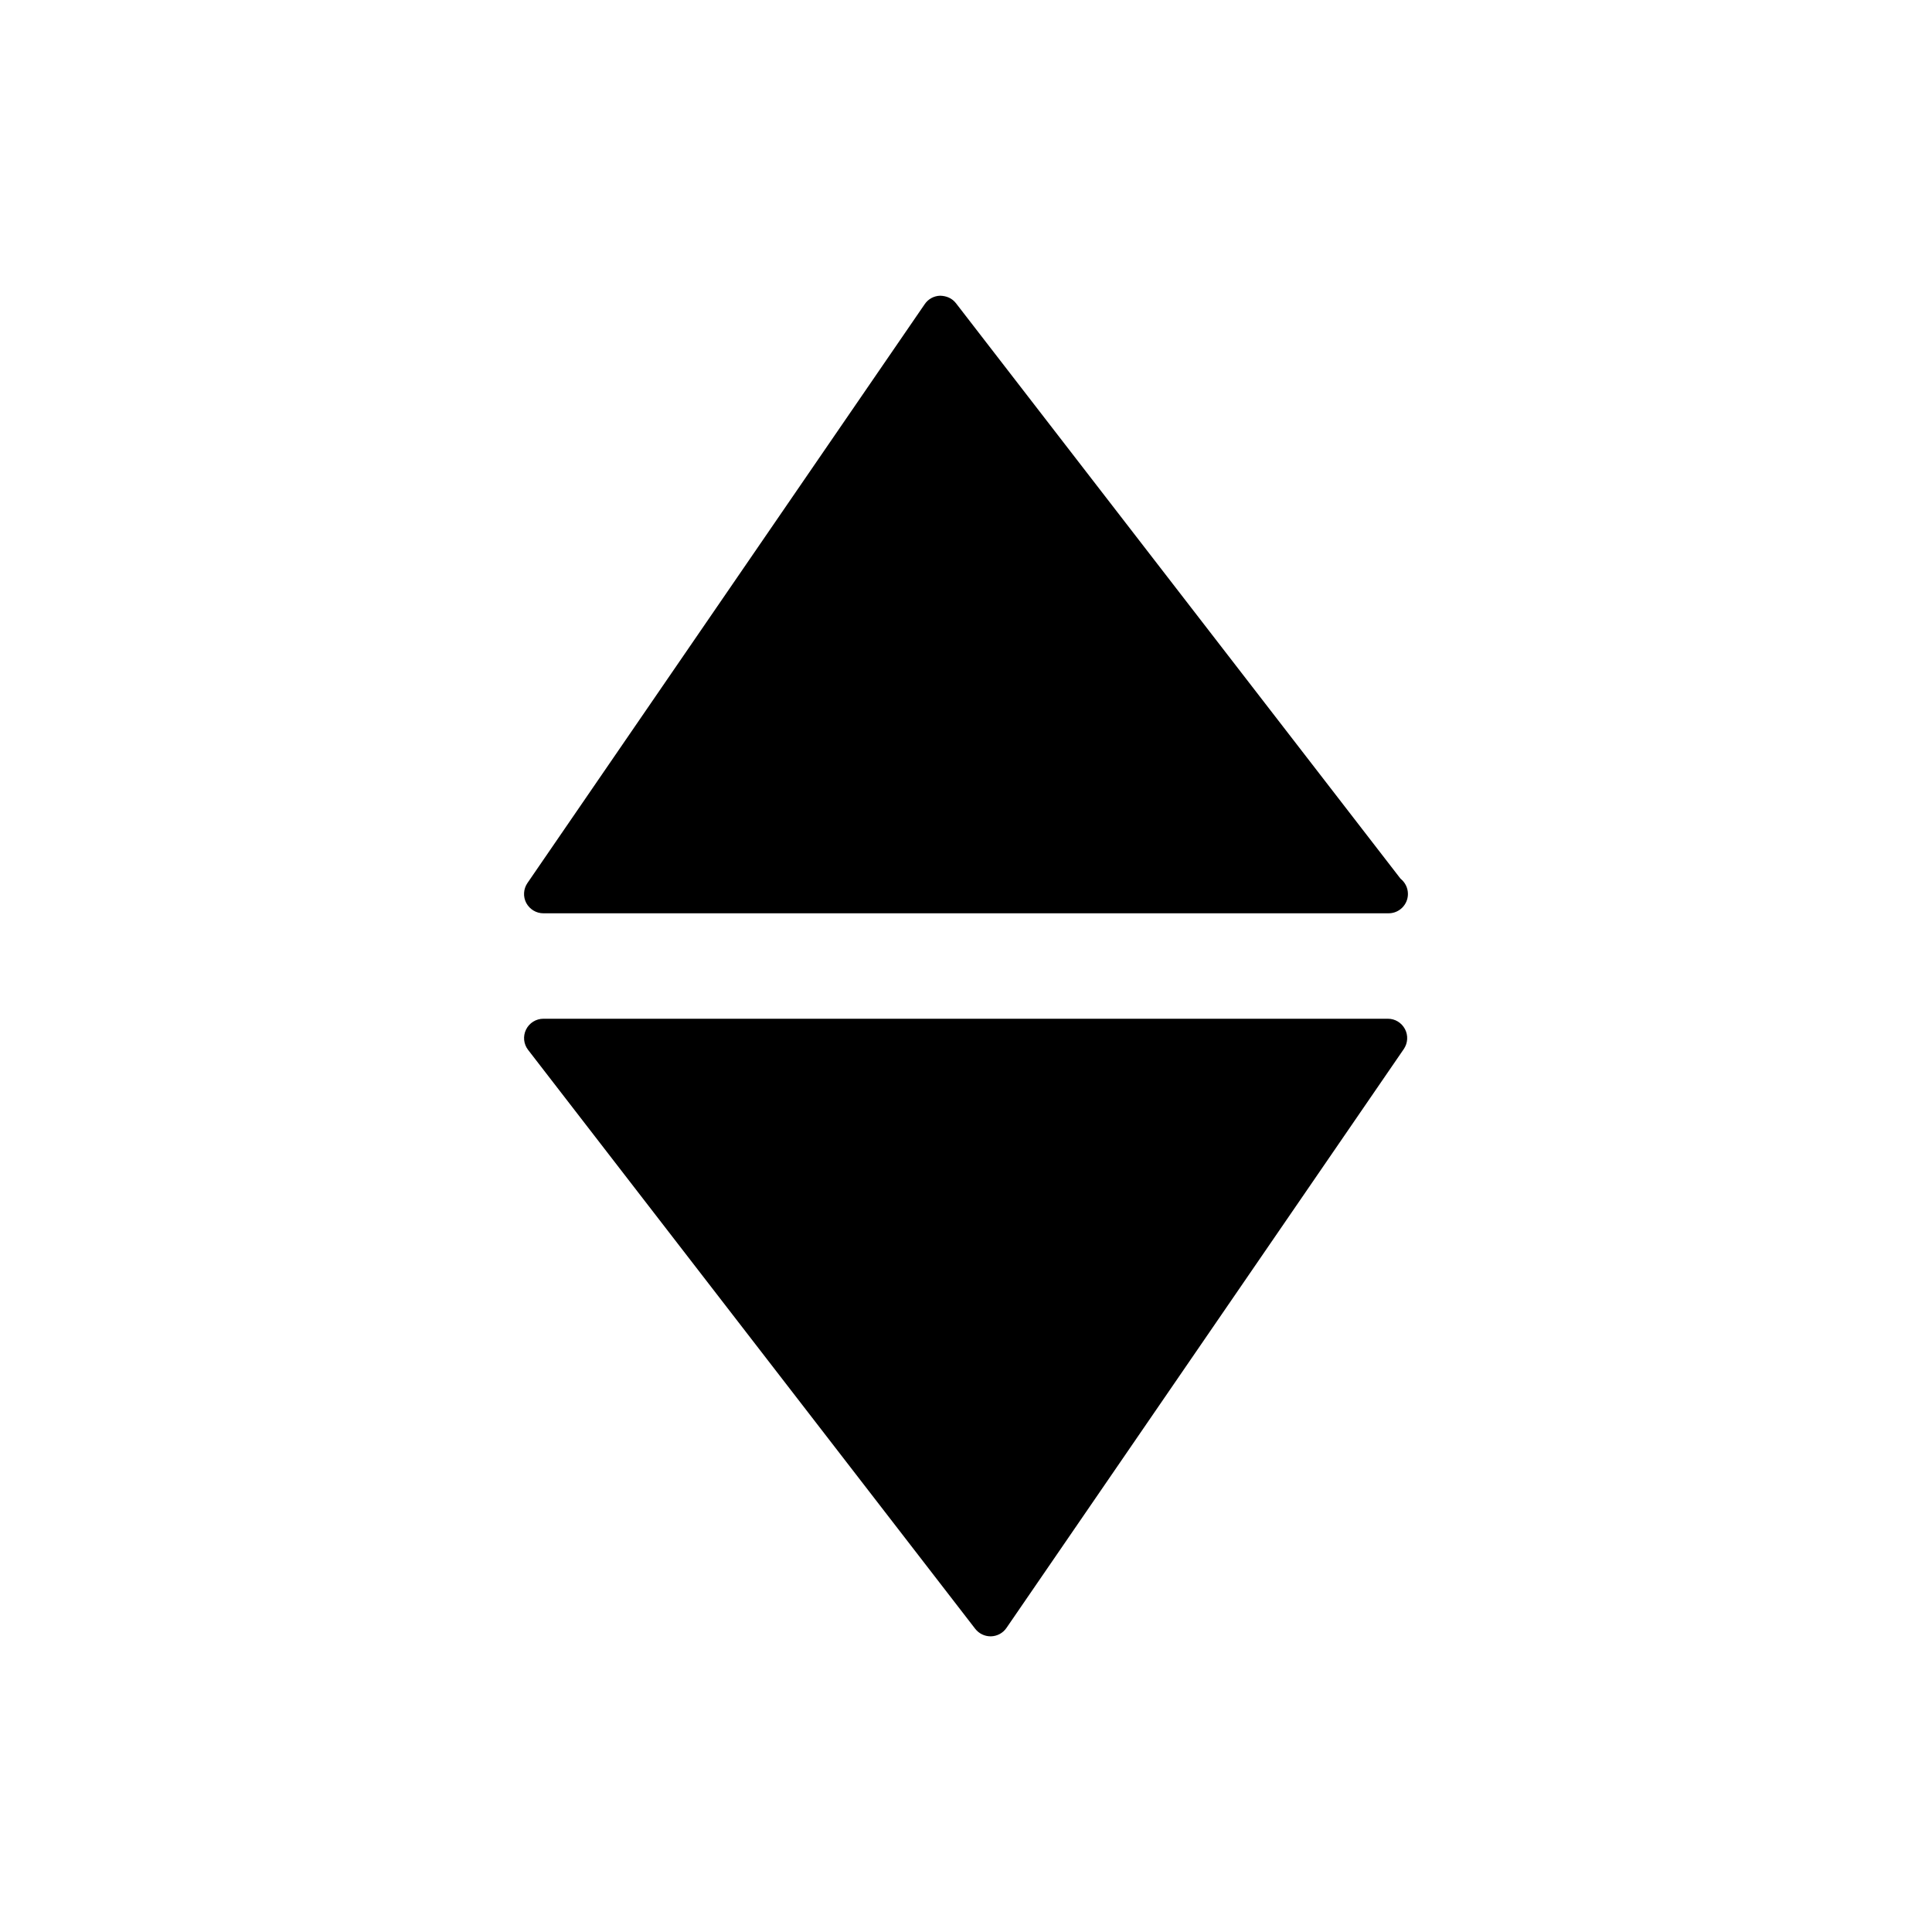
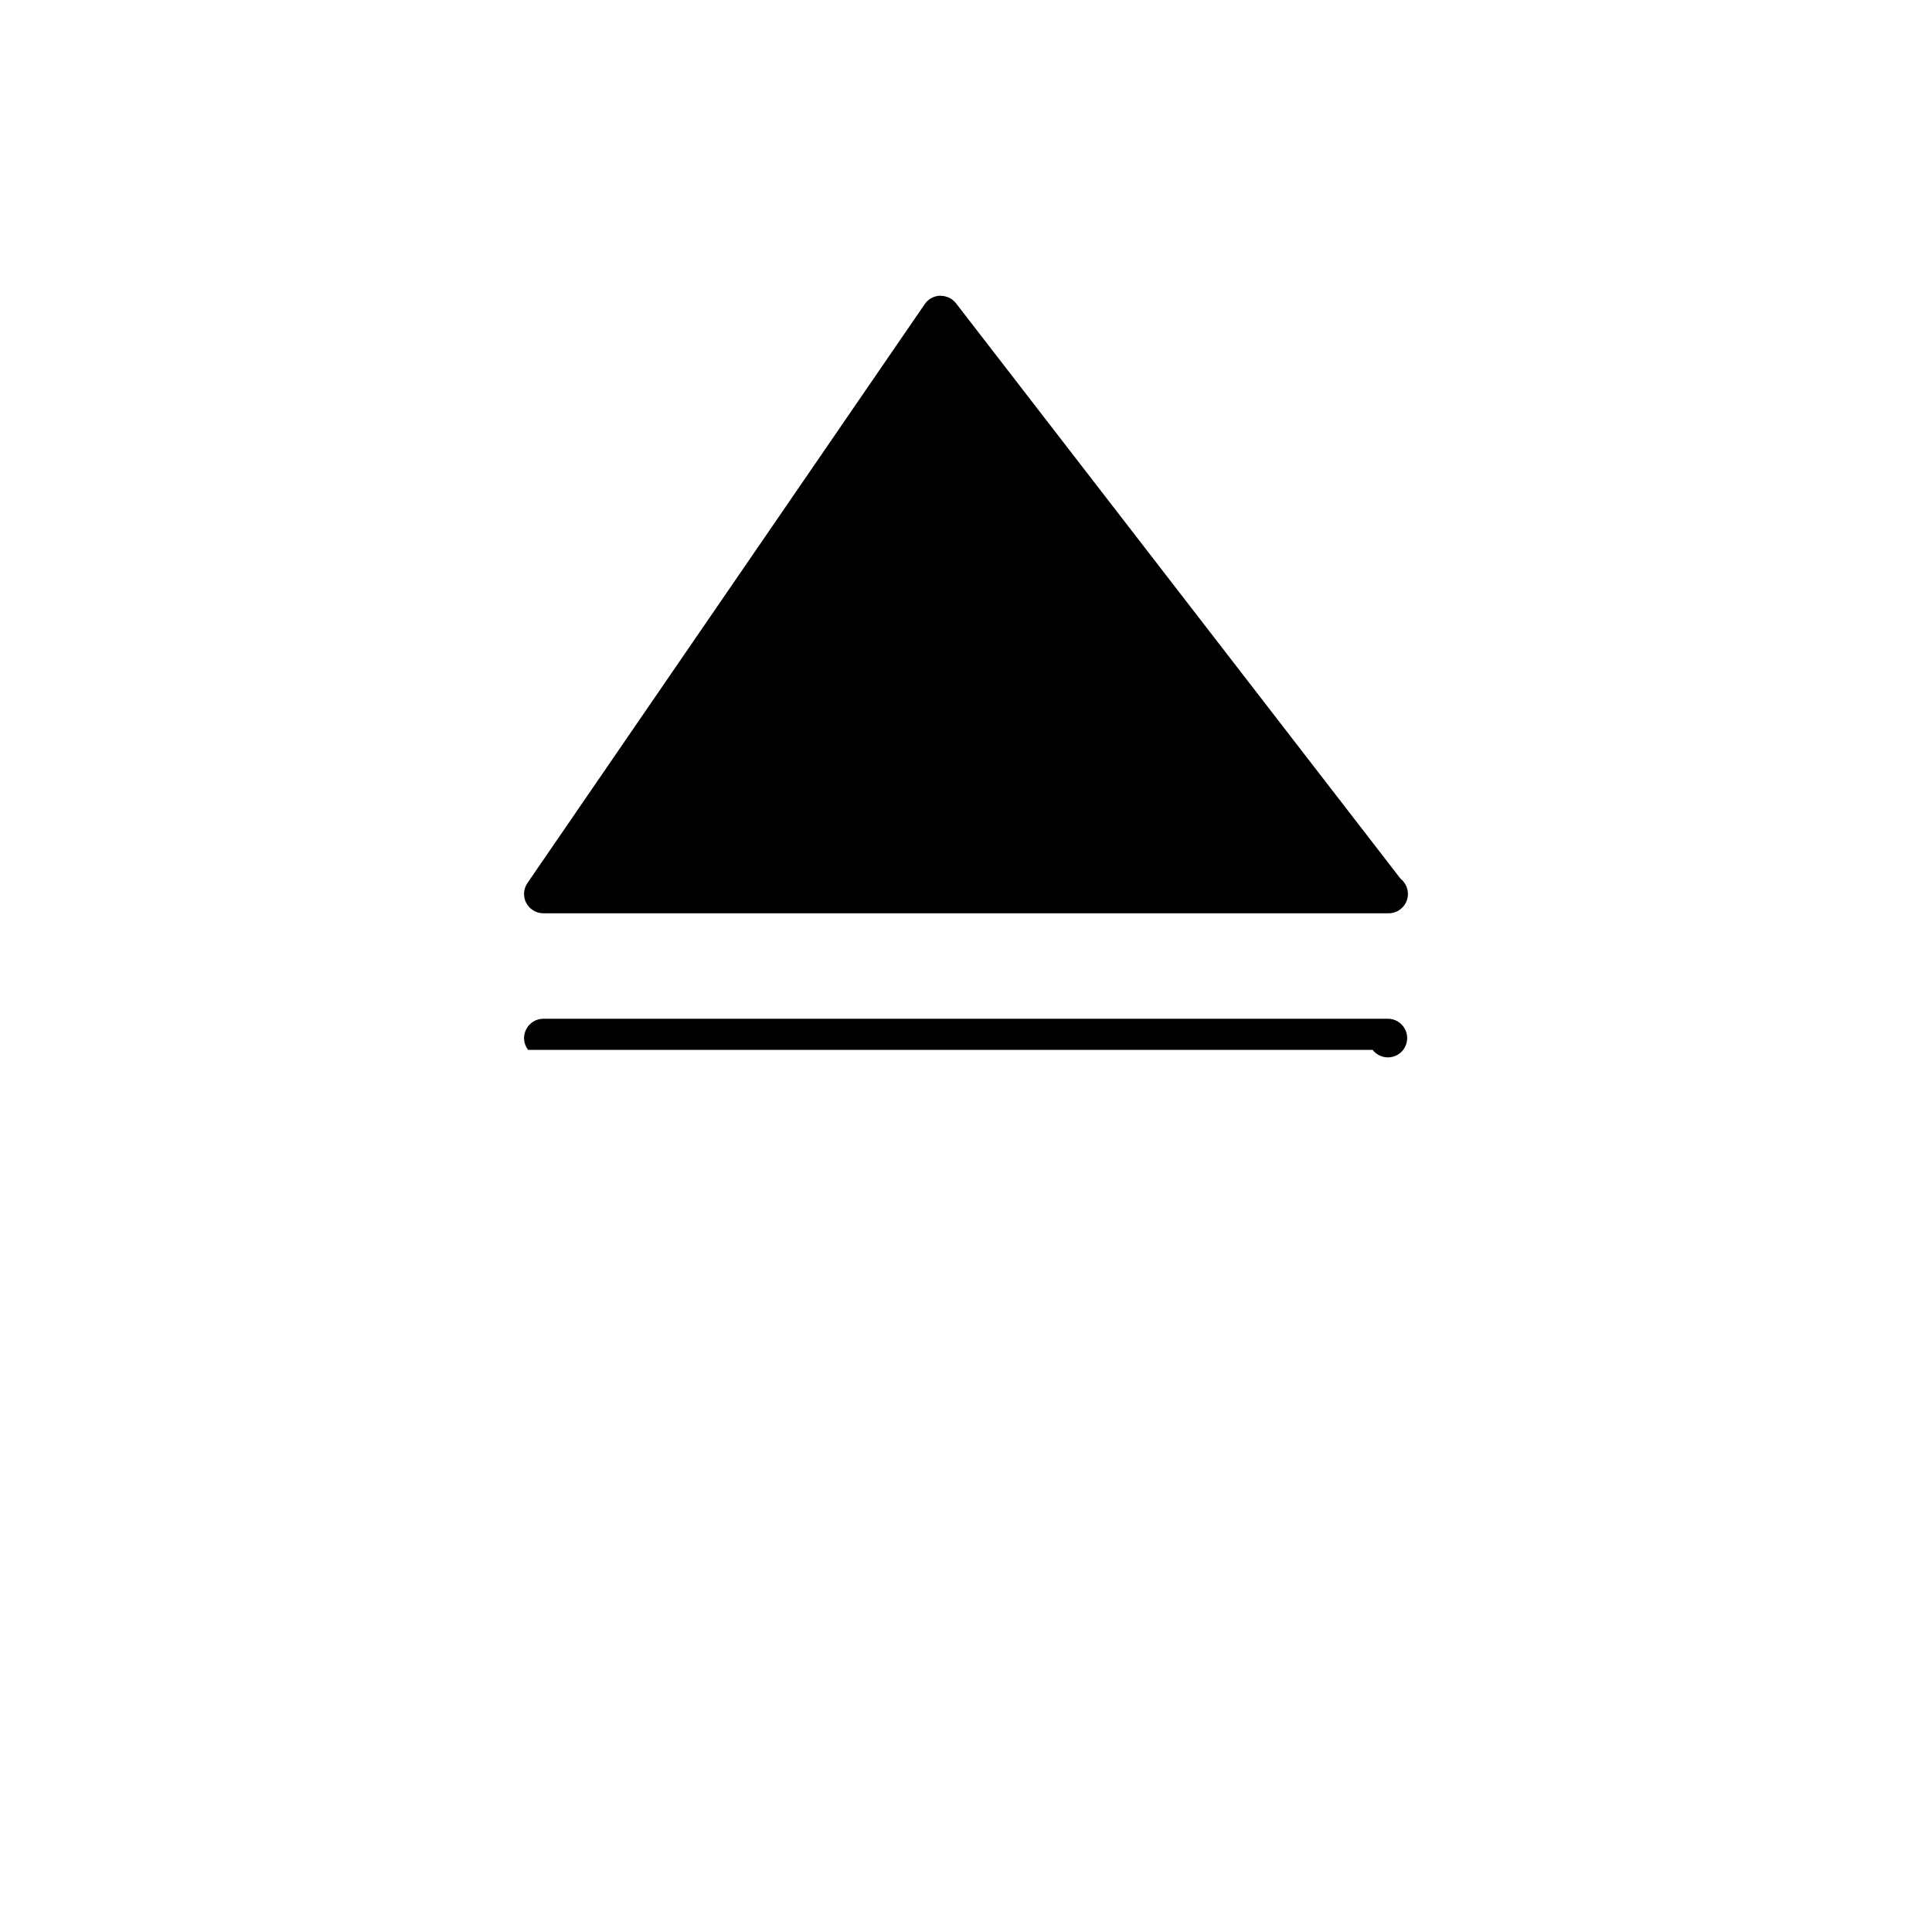
<svg xmlns="http://www.w3.org/2000/svg" version="1.1" id="Layer_1" x="0px" y="0px" width="50px" height="50px" viewBox="0 0 50 50" enable-background="new 0 0 50 50" xml:space="preserve">
-   <path d="M36.36,26.632c0.087,0.164,0.075,0.363-0.029,0.516L26.047,42.131c-0.09,0.132-0.238,0.212-0.398,0.217  c-0.005,0-0.01,0-0.014,0c-0.155,0-0.301-0.072-0.396-0.194L13.667,27.171c-0.117-0.151-0.137-0.355-0.053-0.526  s0.258-0.28,0.449-0.28h21.855C36.104,26.364,36.273,26.468,36.36,26.632z M14.062,23.636h21.855c0.007,0,0.014,0,0.02,0  c0.276,0,0.5-0.224,0.5-0.5c0-0.161-0.075-0.303-0.192-0.396L24.74,7.847c-0.098-0.126-0.242-0.19-0.41-0.194  c-0.16,0.005-0.308,0.085-0.398,0.218L13.65,22.853c-0.105,0.153-0.117,0.353-0.03,0.517C13.708,23.532,13.876,23.636,14.062,23.636  z" />
+   <path d="M36.36,26.632c0.087,0.164,0.075,0.363-0.029,0.516c-0.09,0.132-0.238,0.212-0.398,0.217  c-0.005,0-0.01,0-0.014,0c-0.155,0-0.301-0.072-0.396-0.194L13.667,27.171c-0.117-0.151-0.137-0.355-0.053-0.526  s0.258-0.28,0.449-0.28h21.855C36.104,26.364,36.273,26.468,36.36,26.632z M14.062,23.636h21.855c0.007,0,0.014,0,0.02,0  c0.276,0,0.5-0.224,0.5-0.5c0-0.161-0.075-0.303-0.192-0.396L24.74,7.847c-0.098-0.126-0.242-0.19-0.41-0.194  c-0.16,0.005-0.308,0.085-0.398,0.218L13.65,22.853c-0.105,0.153-0.117,0.353-0.03,0.517C13.708,23.532,13.876,23.636,14.062,23.636  z" />
</svg>